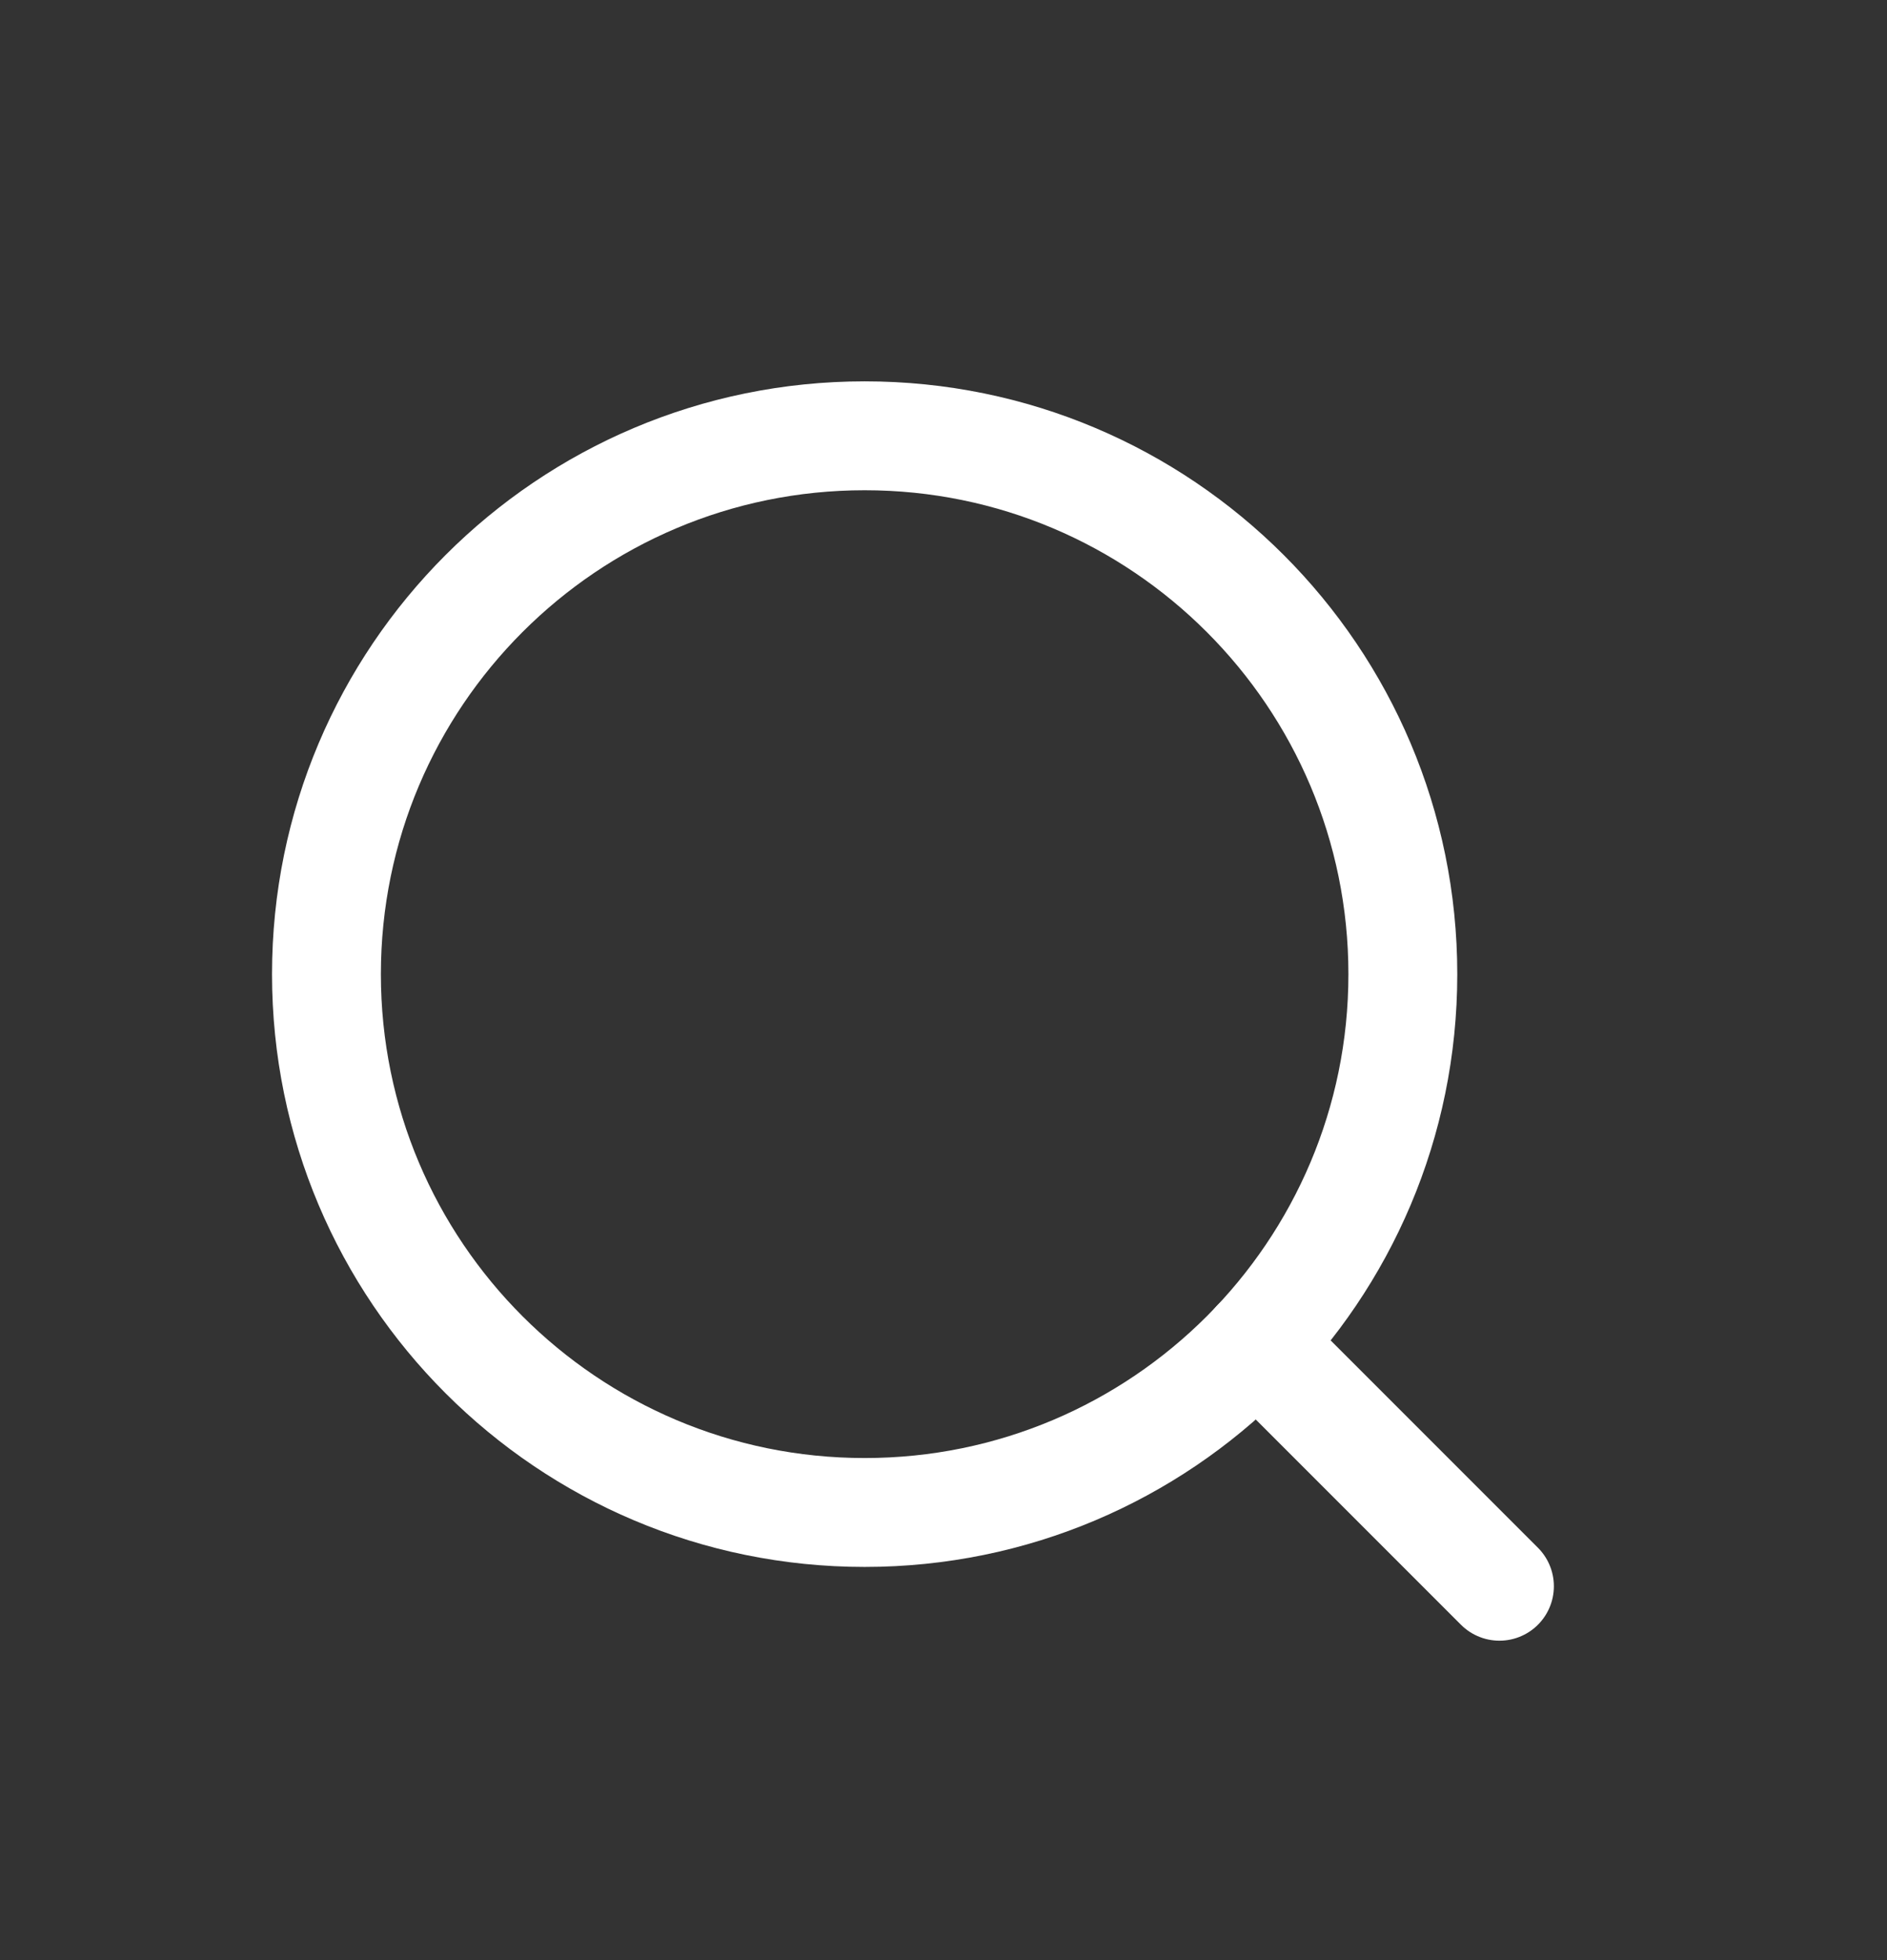
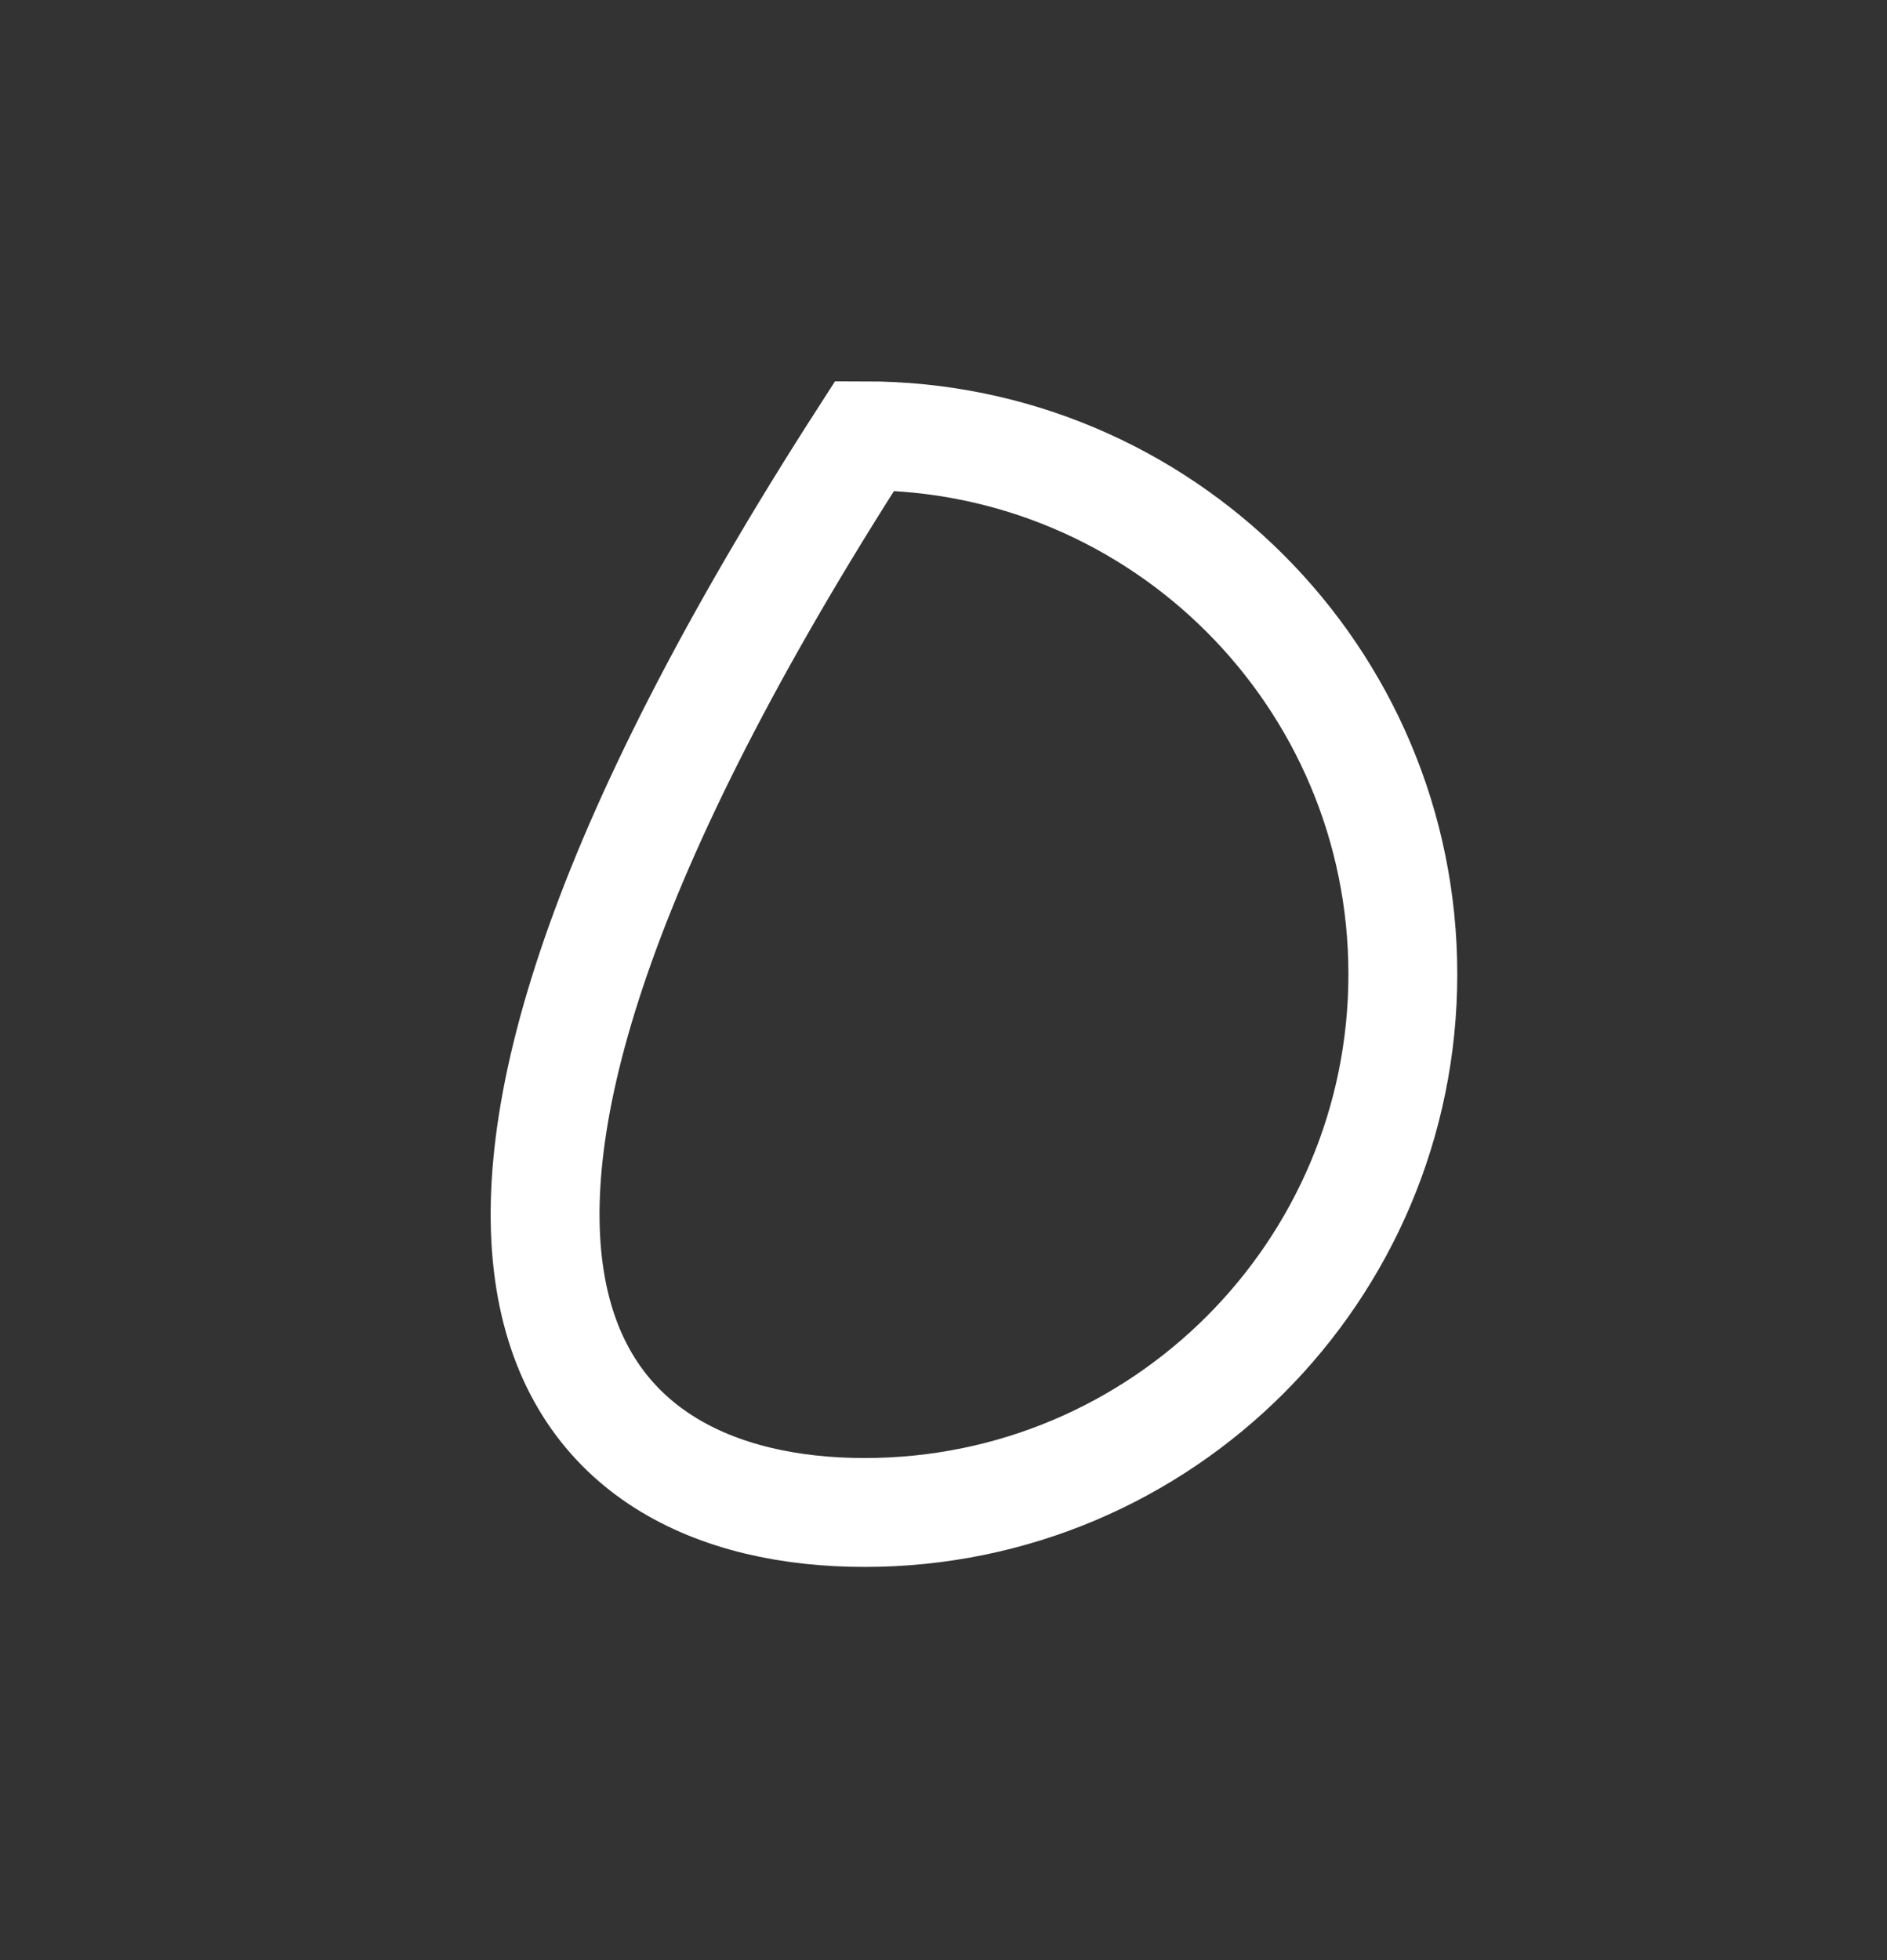
<svg xmlns="http://www.w3.org/2000/svg" width="26" height="27" viewBox="0 0 26 27" fill="none">
  <rect x="0" y="0" width="26" height="27" fill="#333333" stroke="none" />
  <mask id="mask0_345_214" style="mask-type:alpha" maskUnits="userSpaceOnUse" x="0" y="0" width="26" height="27">
    <rect y="0.756" width="25.489" height="25.489" fill="#D9D9D9" />
  </mask>
  <g mask="url(#mask0_345_214)">
-     <path d="M11.914 20.834C16.009 20.834 19.329 17.514 19.329 13.419C19.329 9.323 16.009 6.003 11.914 6.003C7.818 6.003 4.498 9.323 4.498 13.419C4.498 17.514 7.818 20.834 11.914 20.834Z" stroke="white" stroke-width="1.5" stroke-miterlimit="10" />
-     <path d="M17.312 18.502L20.66 21.85" stroke="white" stroke-width="1.5" stroke-miterlimit="10" stroke-linecap="round" />
+     <path d="M11.914 20.834C16.009 20.834 19.329 17.514 19.329 13.419C19.329 9.323 16.009 6.003 11.914 6.003C4.498 17.514 7.818 20.834 11.914 20.834Z" stroke="white" stroke-width="1.5" stroke-miterlimit="10" />
  </g>
</svg>